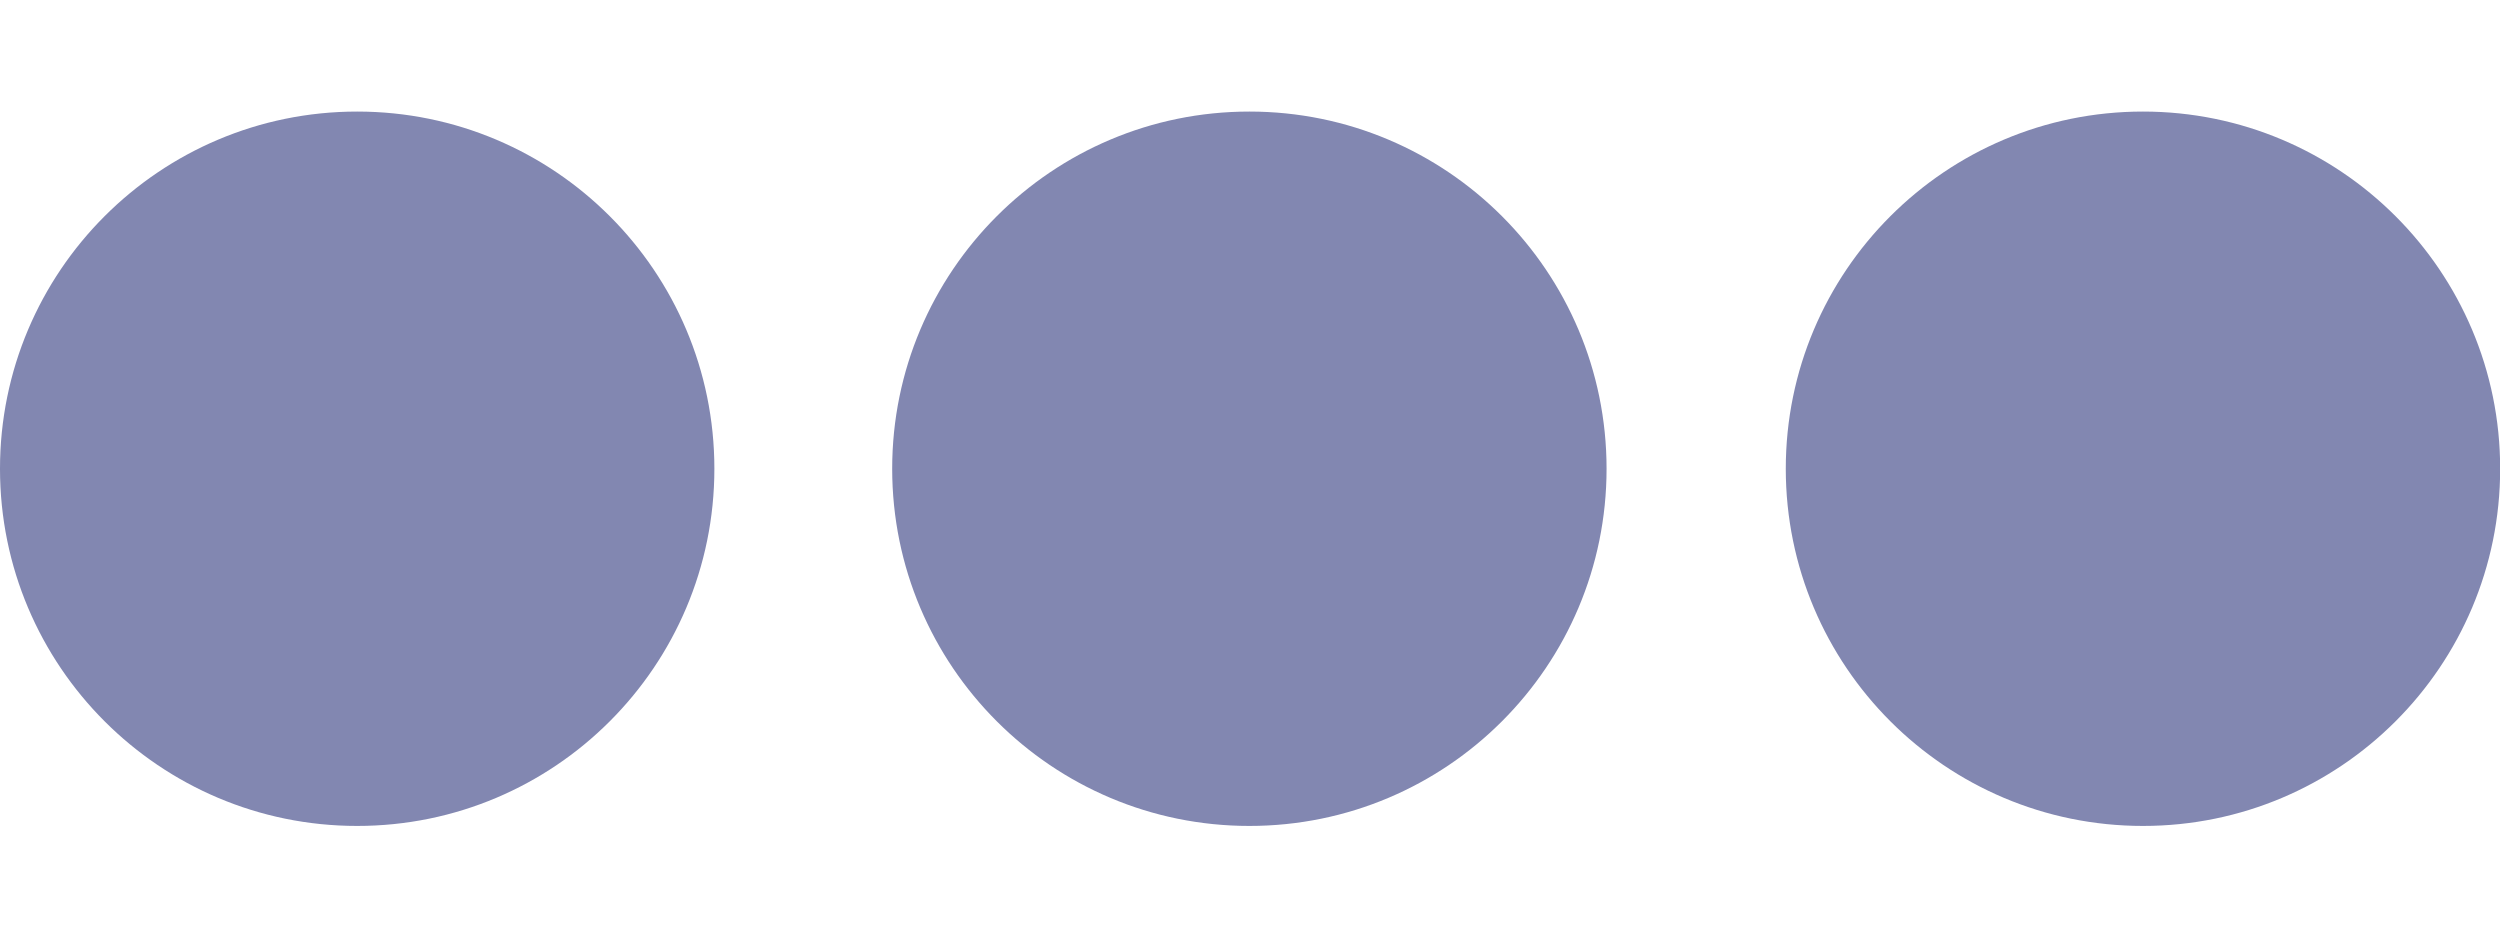
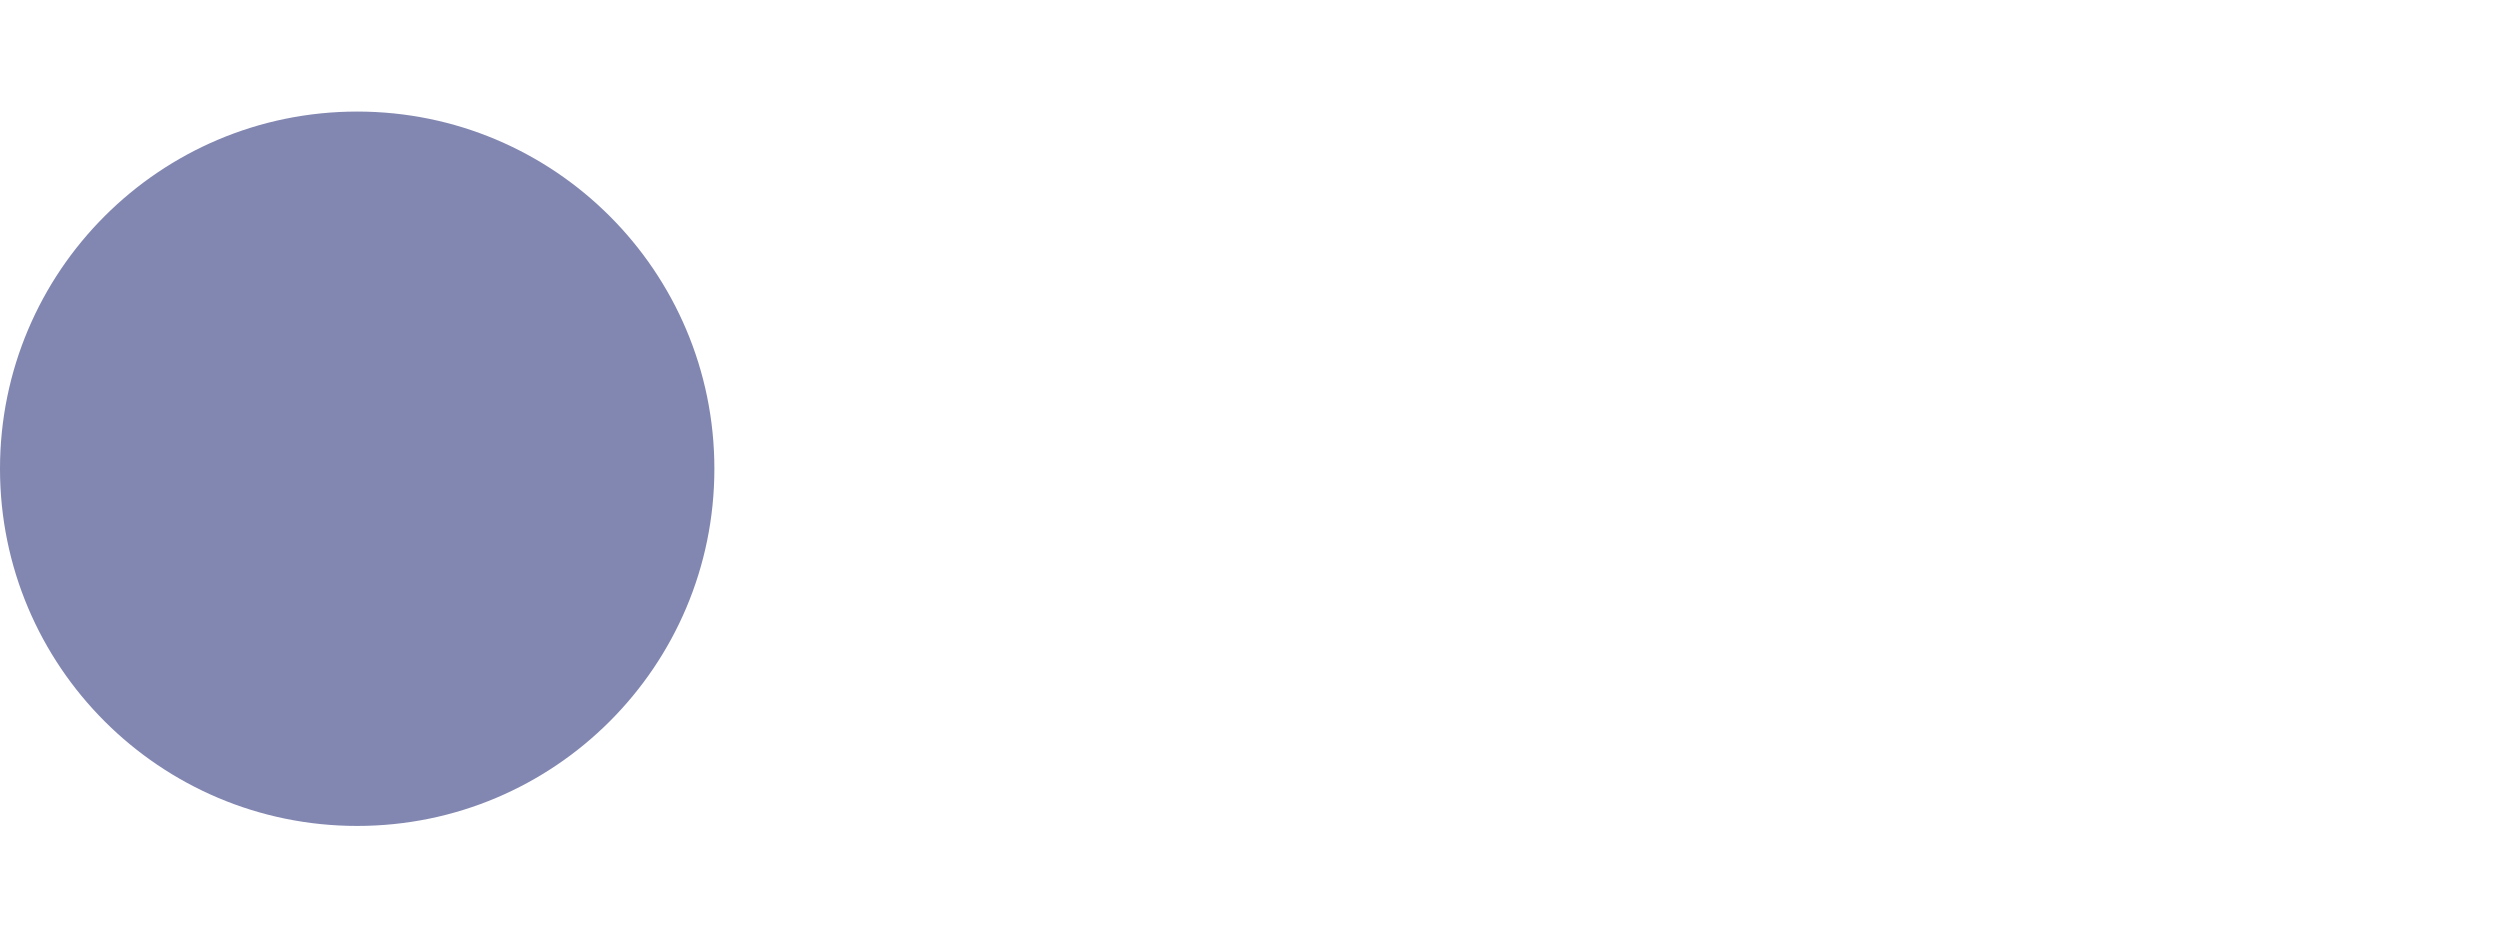
<svg xmlns="http://www.w3.org/2000/svg" width="16" height="6" fill="none">
  <circle cx="2.286" cy="3" r="2.286" fill="#8287B1" />
-   <circle cx="7.996" cy="3" r="2.286" fill="#8287B1" />
-   <circle cx="13.715" cy="3" r="2.286" fill="#8287B1" />
</svg>